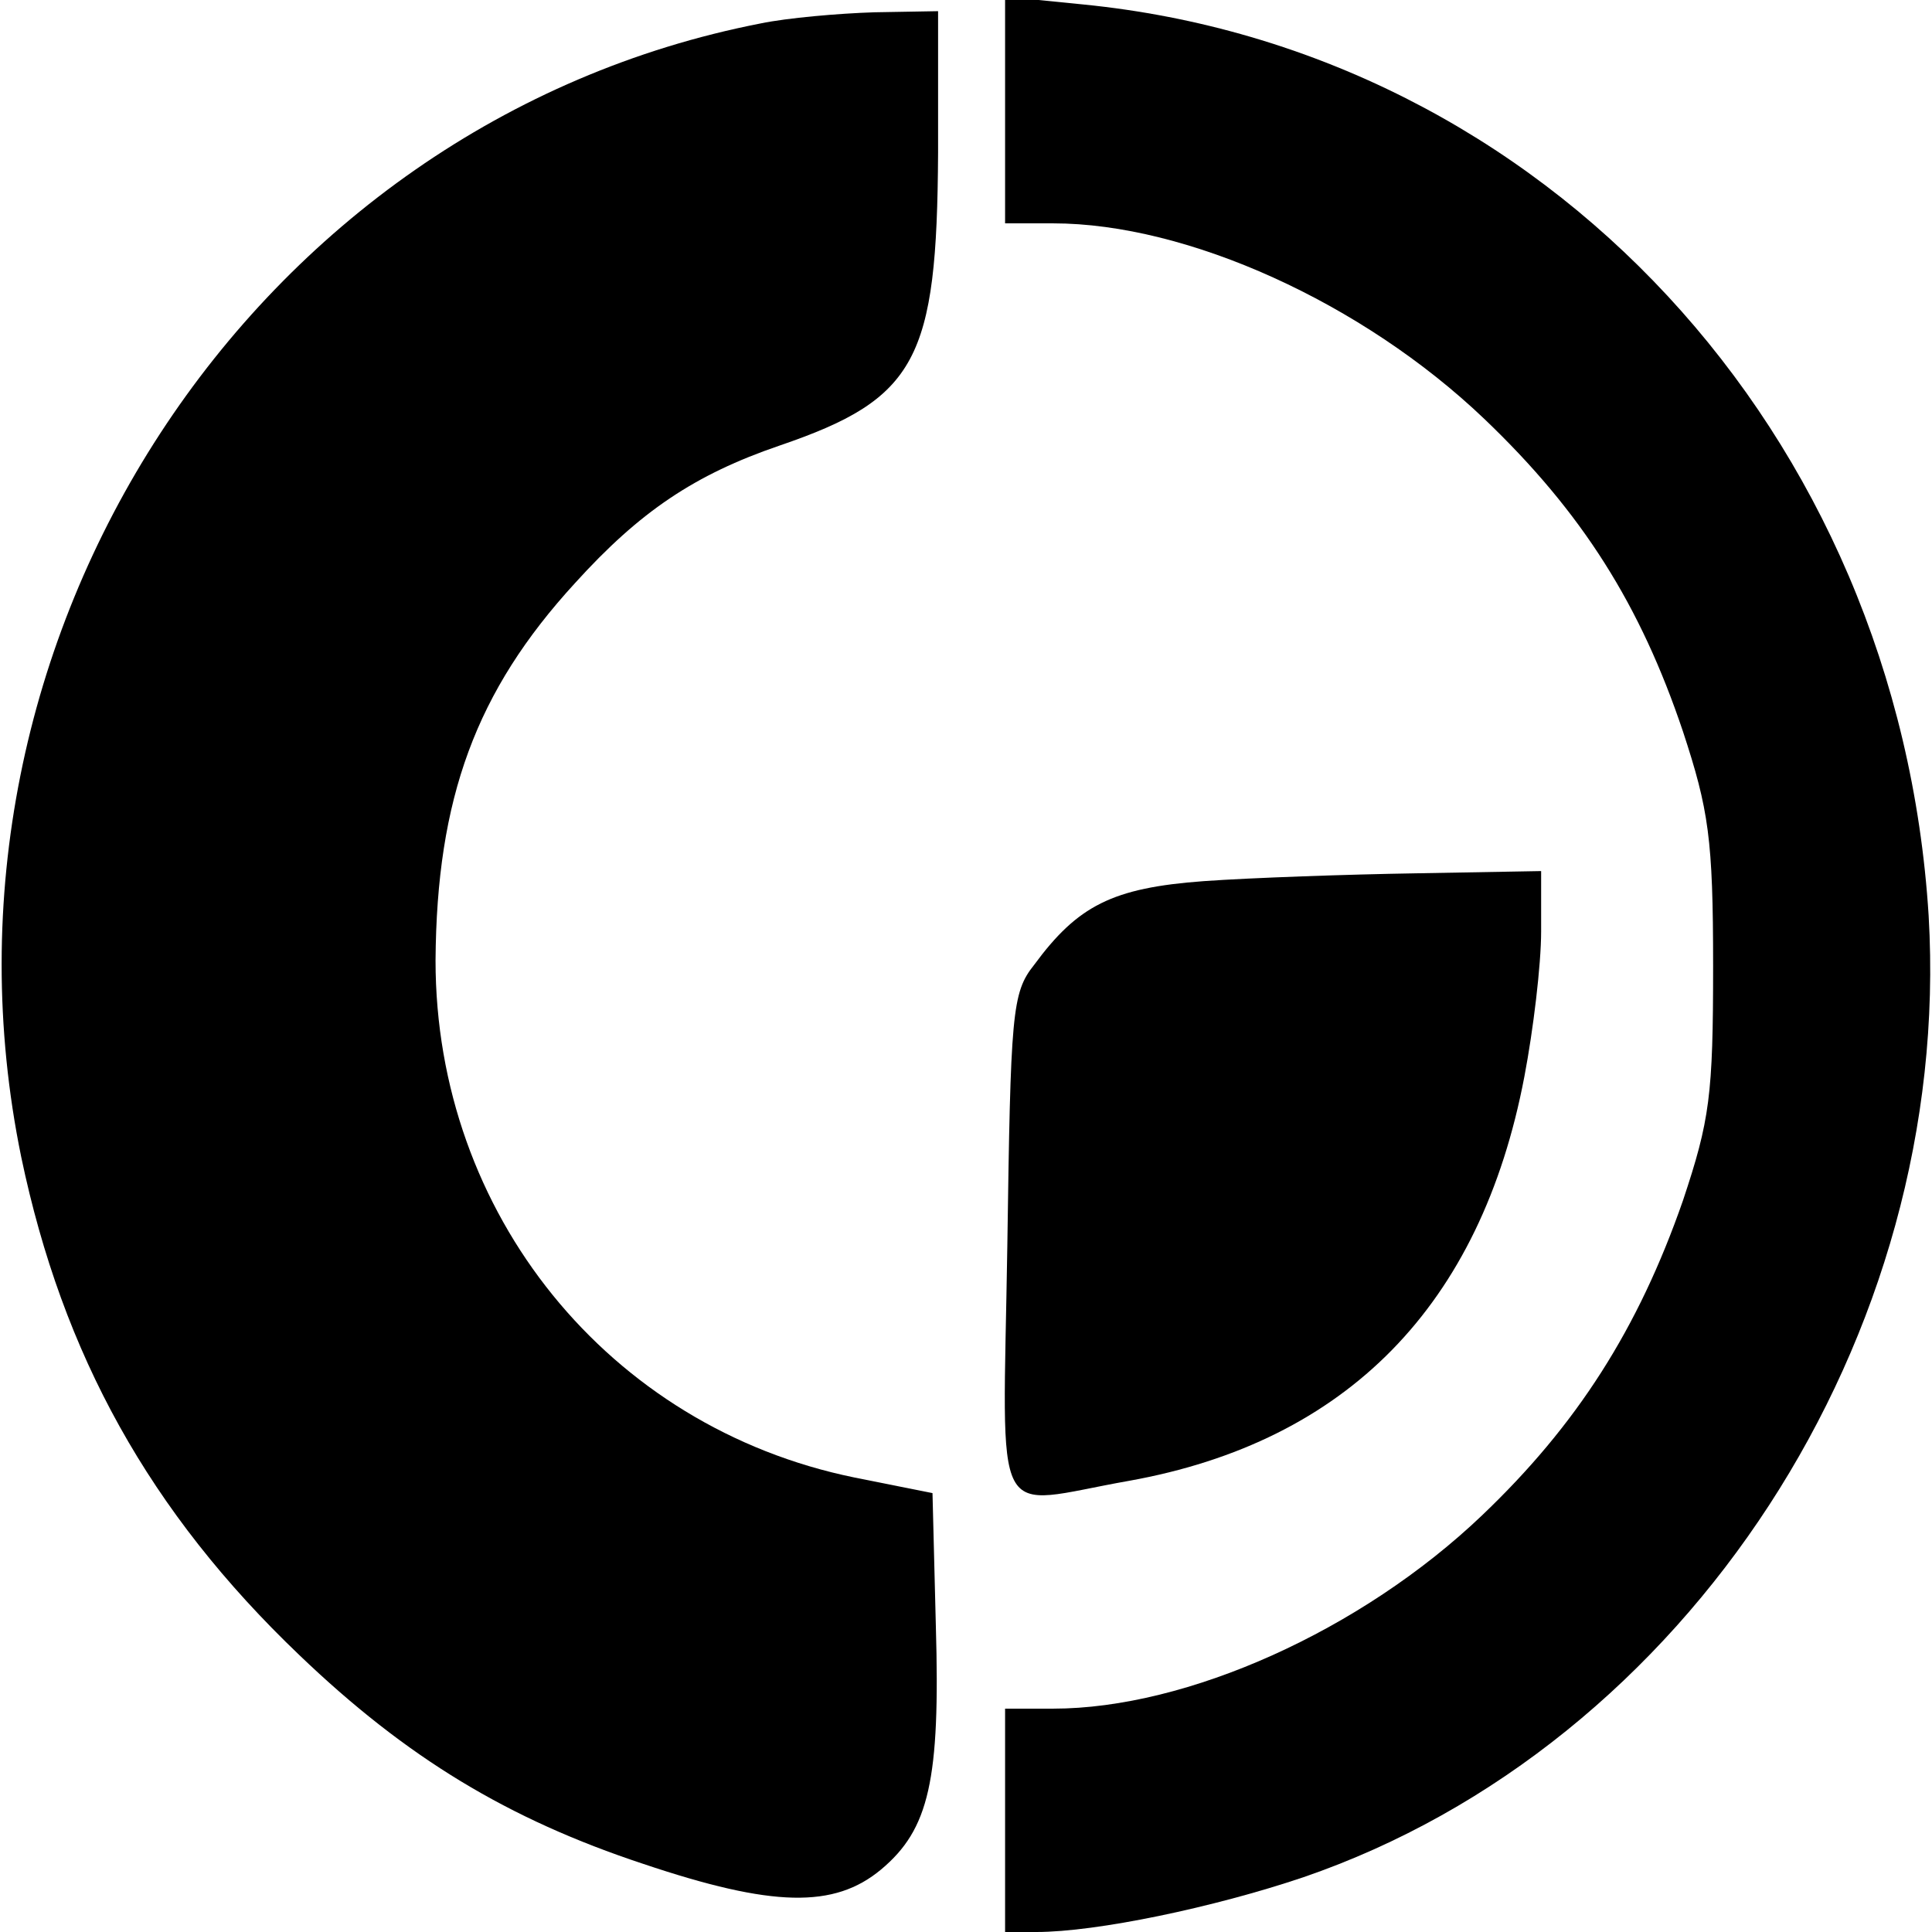
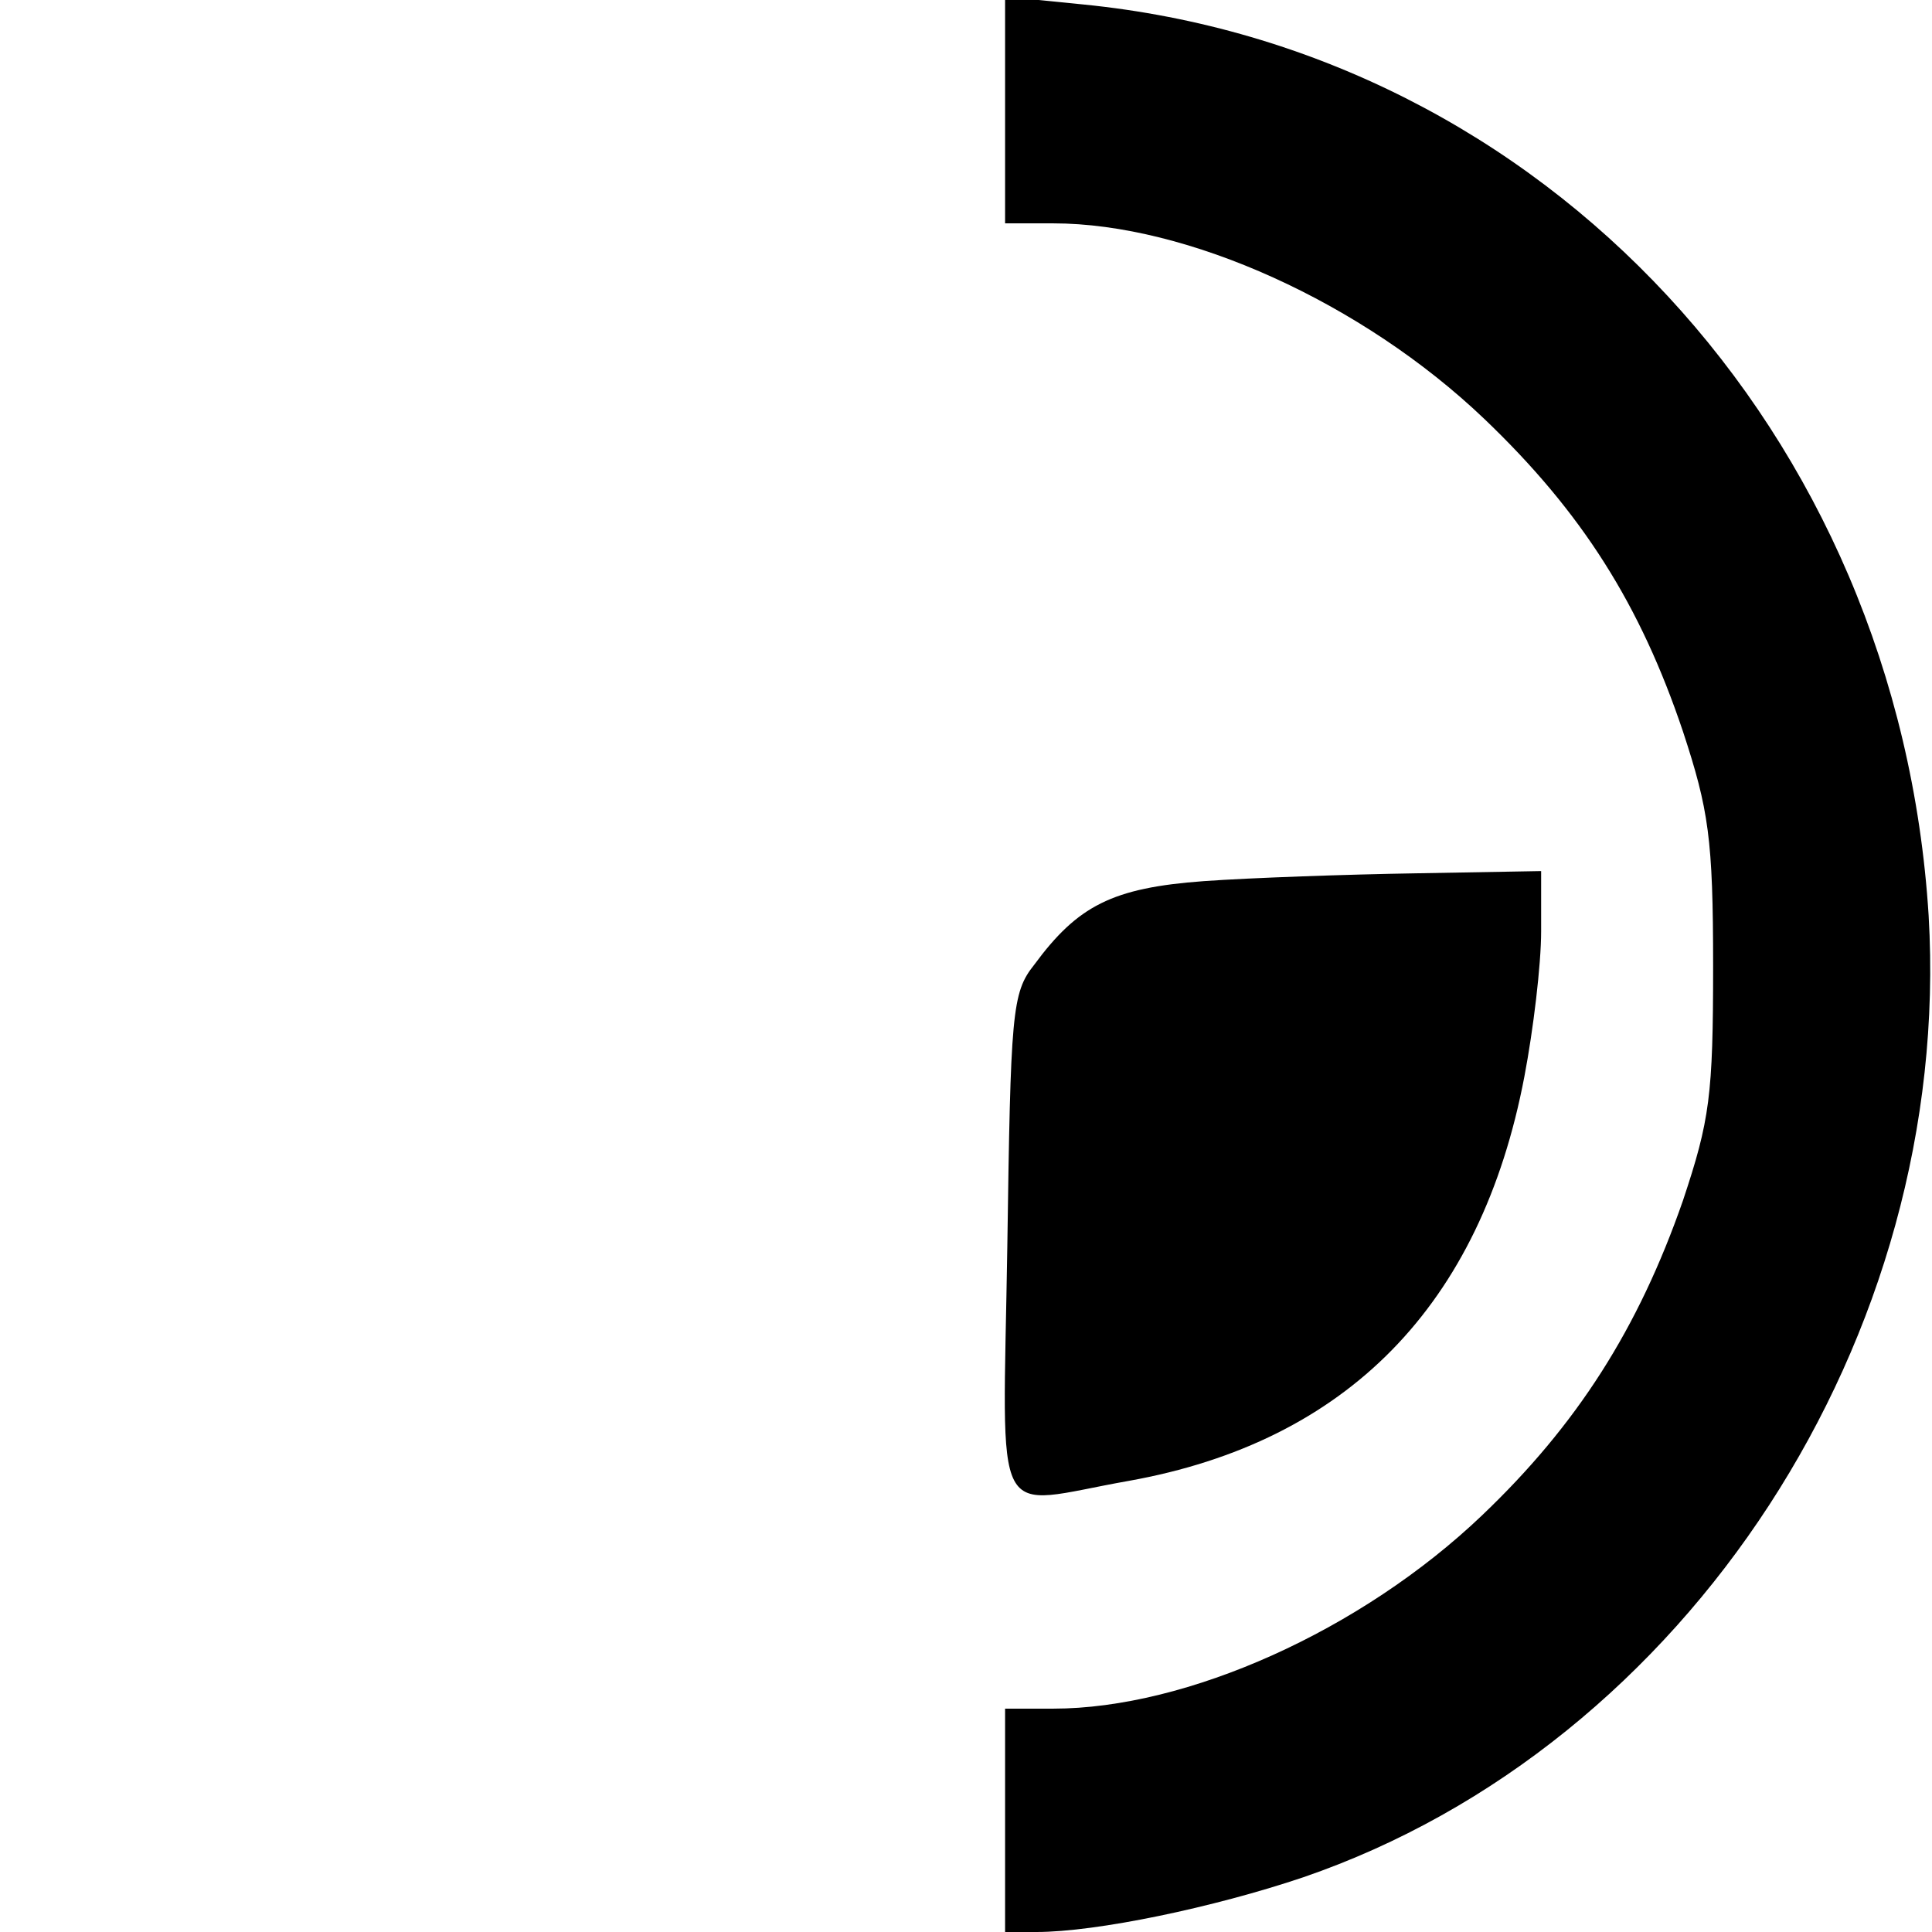
<svg xmlns="http://www.w3.org/2000/svg" version="1.0" width="173pt" height="173pt" viewBox="0 0 173 173" preserveAspectRatio="xMidYMid meet">
  <g transform="translate(0,173) scale(0.1,-0.1)" fill="#000000" stroke="none">
-     <path d="M900 1631 l0 -101 43 0 c120 0 277 -71 386 -175 88 -84 140 -167 178 -280 23 -70 27 -96 27 -210 0 -116 -3 -138 -27 -210 -40 -115 -95 -201 -180 -282 -108 -103 -264 -173 -384 -173 l-43 0 0 -100 0 -100 28 0 c54 0 159 22 239 49 344 118 582 484 560 861 -27 433 -344 775 -757 816 l-70 7 0 -102z" />
-     <path d="M681 1709 c-456 -89 -757 -552 -662 -1015 37 -177 115 -318 249 -446 96 -92 187 -147 308 -187 116 -39 171 -40 213 -5 43 36 53 80 49 218 l-3 119 -70 14 c-220 45 -375 236 -375 463 1 145 36 241 125 338 58 64 107 97 183 123 123 42 141 77 142 262 l0 127 -57 -1 c-32 -1 -78 -5 -102 -10z" />
+     <path d="M900 1631 l0 -101 43 0 c120 0 277 -71 386 -175 88 -84 140 -167 178 -280 23 -70 27 -96 27 -210 0 -116 -3 -138 -27 -210 -40 -115 -95 -201 -180 -282 -108 -103 -264 -173 -384 -173 l-43 0 0 -100 0 -100 28 0 c54 0 159 22 239 49 344 118 582 484 560 861 -27 433 -344 775 -757 816 l-70 7 0 -102" />
    <path d="M1078 941 c-82 -6 -113 -22 -152 -75 -20 -25 -21 -43 -24 -252 -4 -257 -16 -232 109 -210 195 35 315 157 354 362 8 42 15 100 15 130 l0 54 -112 -2 c-62 -1 -148 -4 -190 -7z" />
  </g>
</svg>